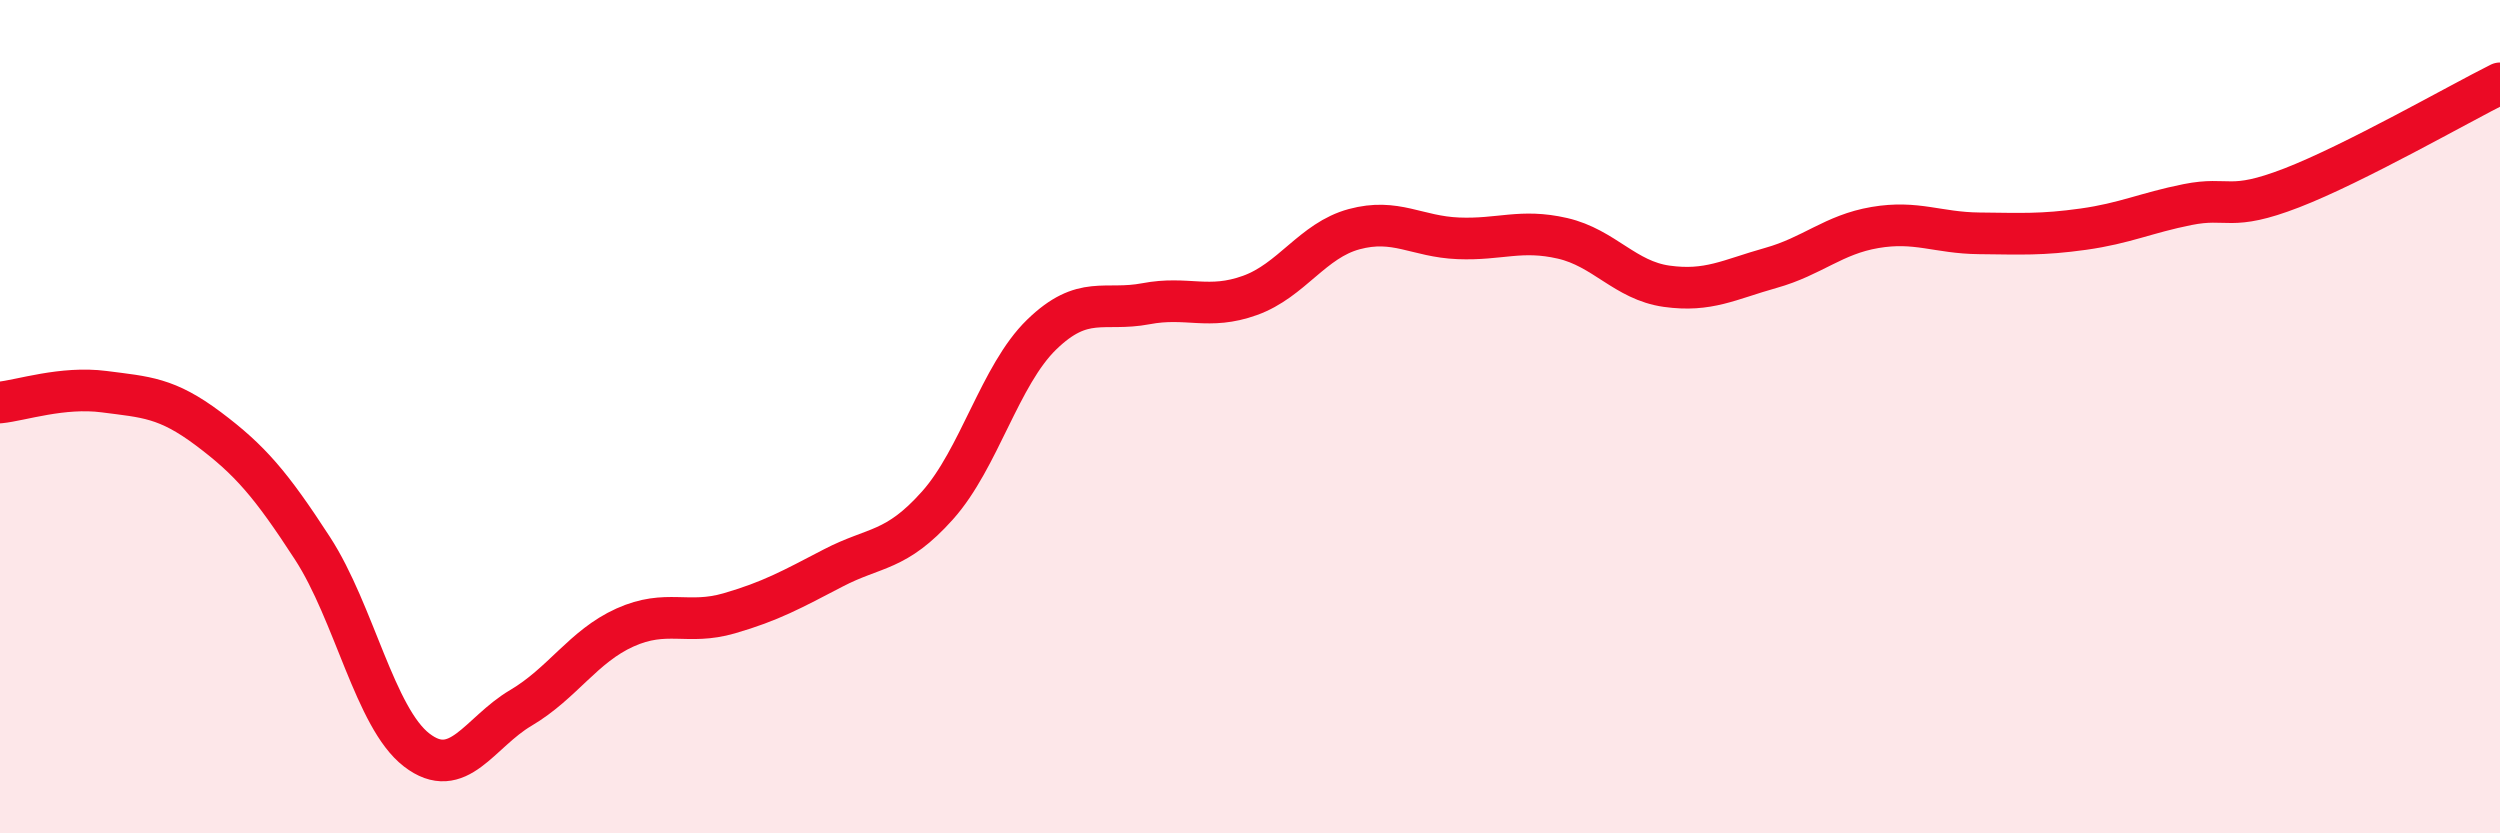
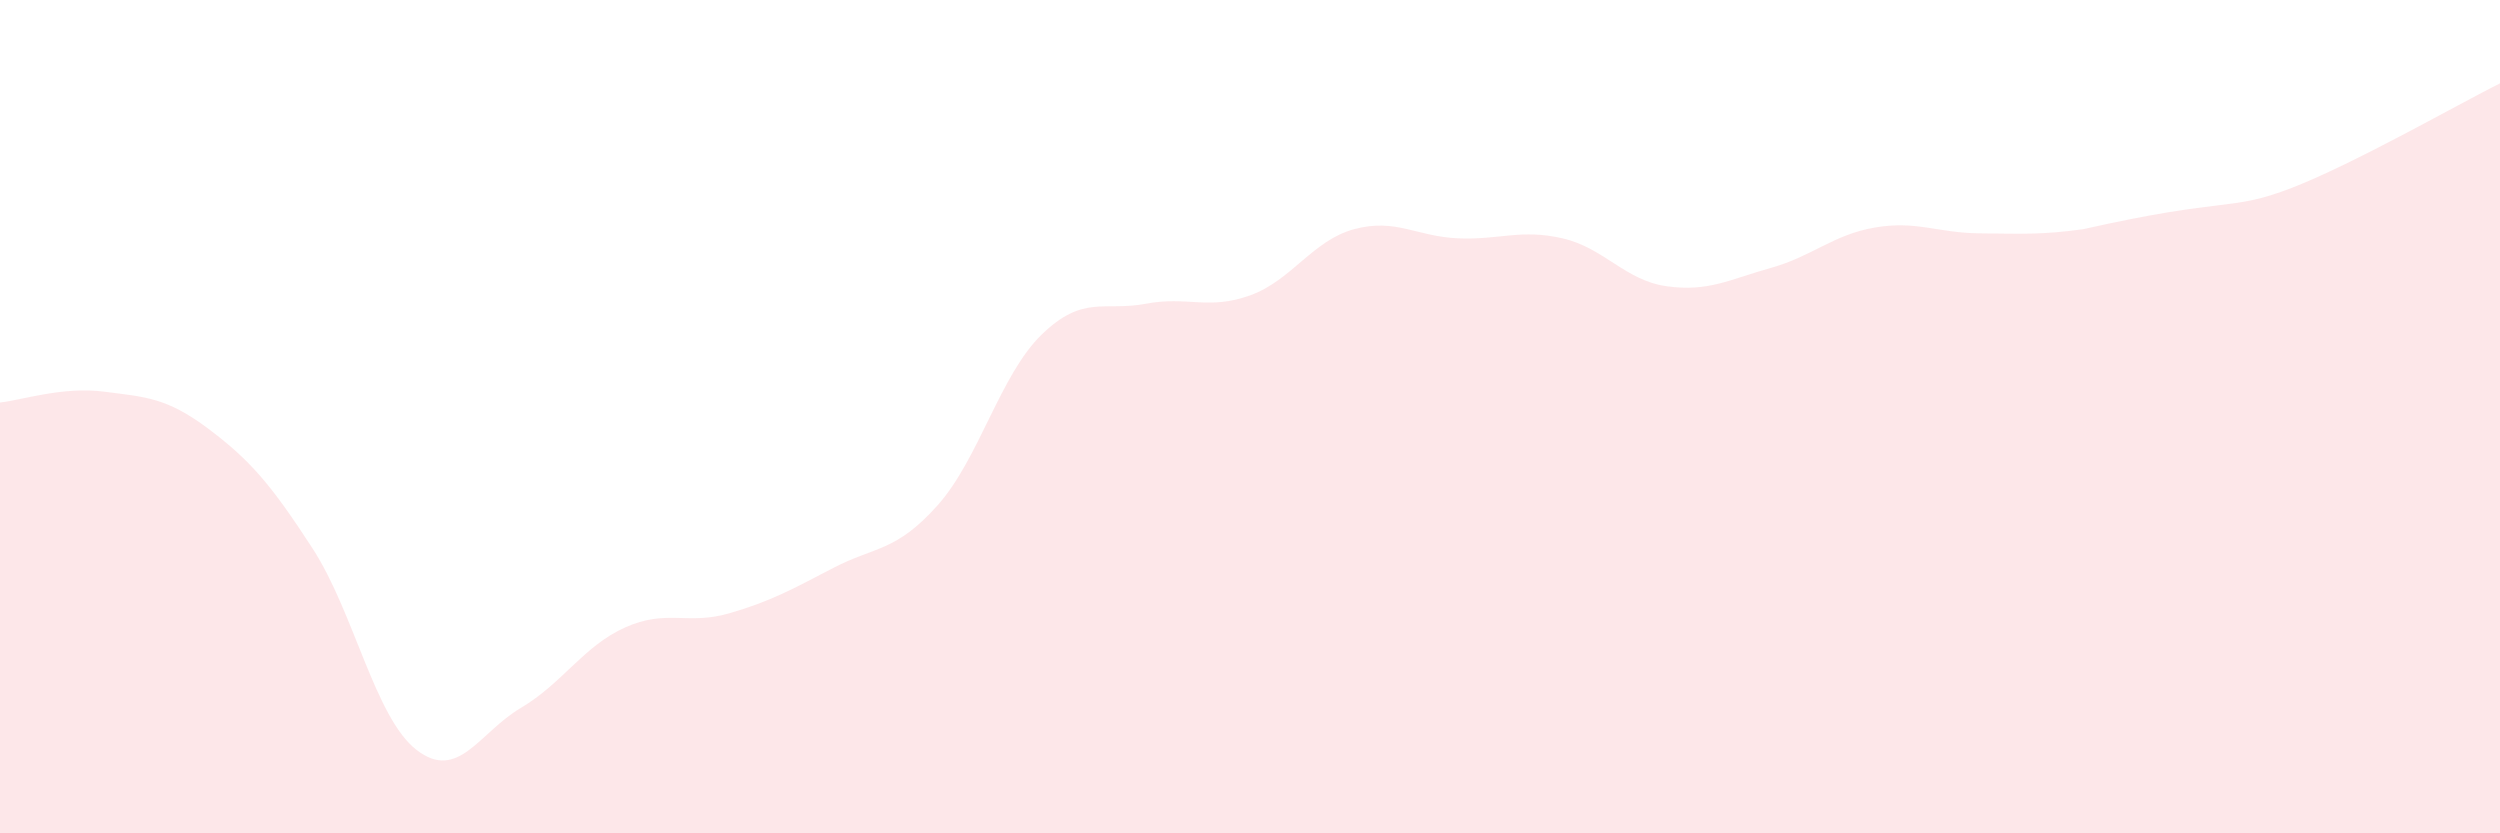
<svg xmlns="http://www.w3.org/2000/svg" width="60" height="20" viewBox="0 0 60 20">
-   <path d="M 0,9.66 C 0.5,9.61 1.5,9.27 2.5,9.4 C 3.5,9.53 4,9.54 5,10.29 C 6,11.04 6.5,11.62 7.5,13.16 C 8.5,14.7 9,17.23 10,18 C 11,18.77 11.5,17.58 12.5,16.99 C 13.5,16.4 14,15.51 15,15.06 C 16,14.61 16.5,15.01 17.5,14.72 C 18.5,14.43 19,14.15 20,13.63 C 21,13.11 21.5,13.25 22.5,12.13 C 23.5,11.01 24,9 25,8.03 C 26,7.06 26.5,7.48 27.5,7.29 C 28.5,7.1 29,7.45 30,7.09 C 31,6.73 31.5,5.77 32.5,5.5 C 33.5,5.23 34,5.68 35,5.72 C 36,5.76 36.5,5.49 37.5,5.72 C 38.5,5.95 39,6.73 40,6.87 C 41,7.01 41.5,6.71 42.5,6.43 C 43.5,6.15 44,5.63 45,5.46 C 46,5.29 46.5,5.59 47.5,5.6 C 48.5,5.61 49,5.64 50,5.5 C 51,5.36 51.5,5.11 52.5,4.91 C 53.5,4.71 53.5,5.09 55,4.51 C 56.5,3.93 59,2.5 60,2L60 20L0 20Z" fill="#EB0A25" opacity="0.1" stroke-linecap="round" stroke-linejoin="round" />
-   <path d="M 0,9.66 C 0.5,9.61 1.5,9.27 2.5,9.4 C 3.5,9.53 4,9.54 5,10.29 C 6,11.04 6.5,11.62 7.5,13.16 C 8.5,14.7 9,17.23 10,18 C 11,18.77 11.5,17.58 12.5,16.99 C 13.5,16.4 14,15.51 15,15.06 C 16,14.61 16.5,15.01 17.5,14.72 C 18.5,14.43 19,14.15 20,13.63 C 21,13.11 21.5,13.25 22.5,12.13 C 23.5,11.01 24,9 25,8.03 C 26,7.06 26.5,7.48 27.5,7.29 C 28.5,7.1 29,7.45 30,7.09 C 31,6.73 31.5,5.77 32.5,5.5 C 33.5,5.23 34,5.68 35,5.72 C 36,5.76 36.5,5.49 37.5,5.72 C 38.5,5.95 39,6.73 40,6.87 C 41,7.01 41.5,6.71 42.5,6.43 C 43.5,6.15 44,5.63 45,5.46 C 46,5.29 46.5,5.59 47.5,5.6 C 48.5,5.61 49,5.64 50,5.5 C 51,5.36 51.5,5.11 52.5,4.91 C 53.5,4.71 53.5,5.09 55,4.51 C 56.5,3.93 59,2.5 60,2" stroke="#EB0A25" stroke-width="1" fill="none" stroke-linecap="round" stroke-linejoin="round" />
+   <path d="M 0,9.66 C 0.5,9.61 1.5,9.27 2.5,9.4 C 3.5,9.53 4,9.54 5,10.29 C 6,11.04 6.5,11.62 7.5,13.16 C 8.5,14.7 9,17.23 10,18 C 11,18.77 11.5,17.58 12.5,16.99 C 13.5,16.4 14,15.51 15,15.06 C 16,14.61 16.5,15.01 17.5,14.72 C 18.5,14.43 19,14.15 20,13.63 C 21,13.11 21.5,13.25 22.5,12.13 C 23.5,11.01 24,9 25,8.03 C 26,7.06 26.5,7.48 27.5,7.29 C 28.5,7.1 29,7.45 30,7.09 C 31,6.73 31.5,5.77 32.5,5.5 C 33.5,5.23 34,5.68 35,5.72 C 36,5.76 36.5,5.49 37.5,5.72 C 38.5,5.95 39,6.73 40,6.87 C 41,7.01 41.5,6.71 42.5,6.43 C 43.5,6.15 44,5.63 45,5.46 C 46,5.29 46.5,5.59 47.5,5.6 C 48.5,5.61 49,5.64 50,5.5 C 53.5,4.71 53.5,5.09 55,4.51 C 56.5,3.93 59,2.5 60,2L60 20L0 20Z" fill="#EB0A25" opacity="0.1" stroke-linecap="round" stroke-linejoin="round" />
</svg>